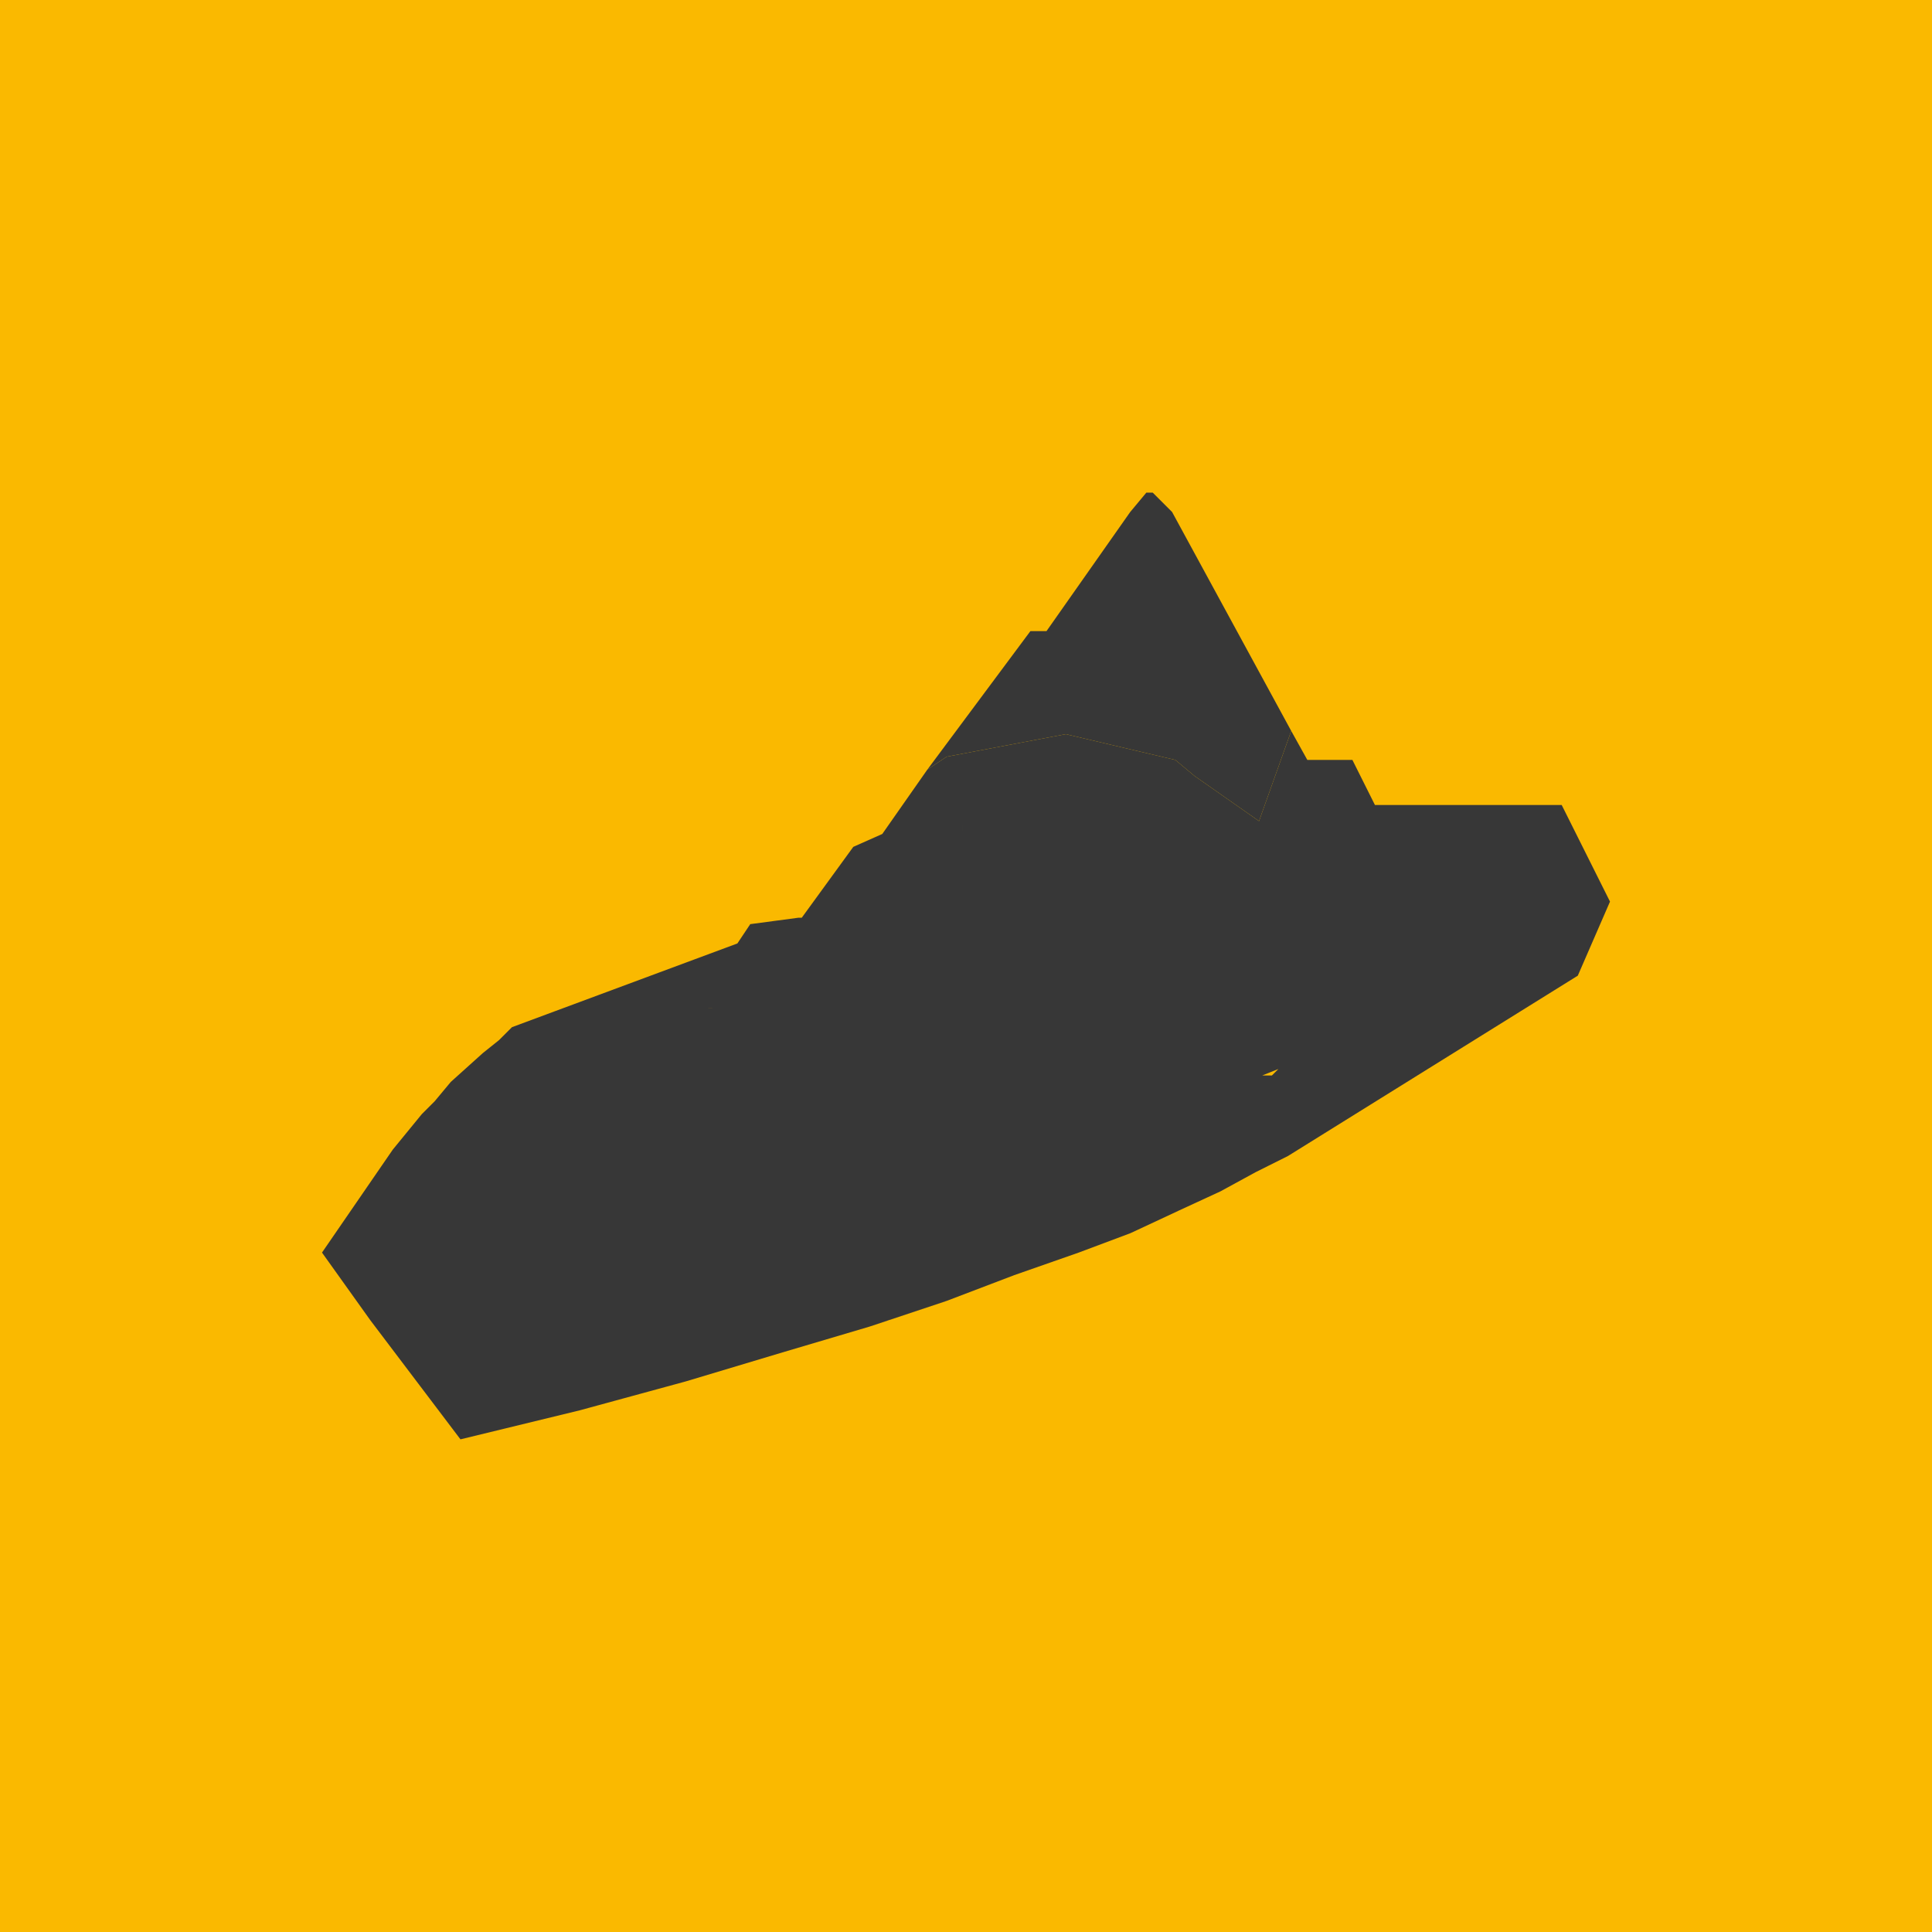
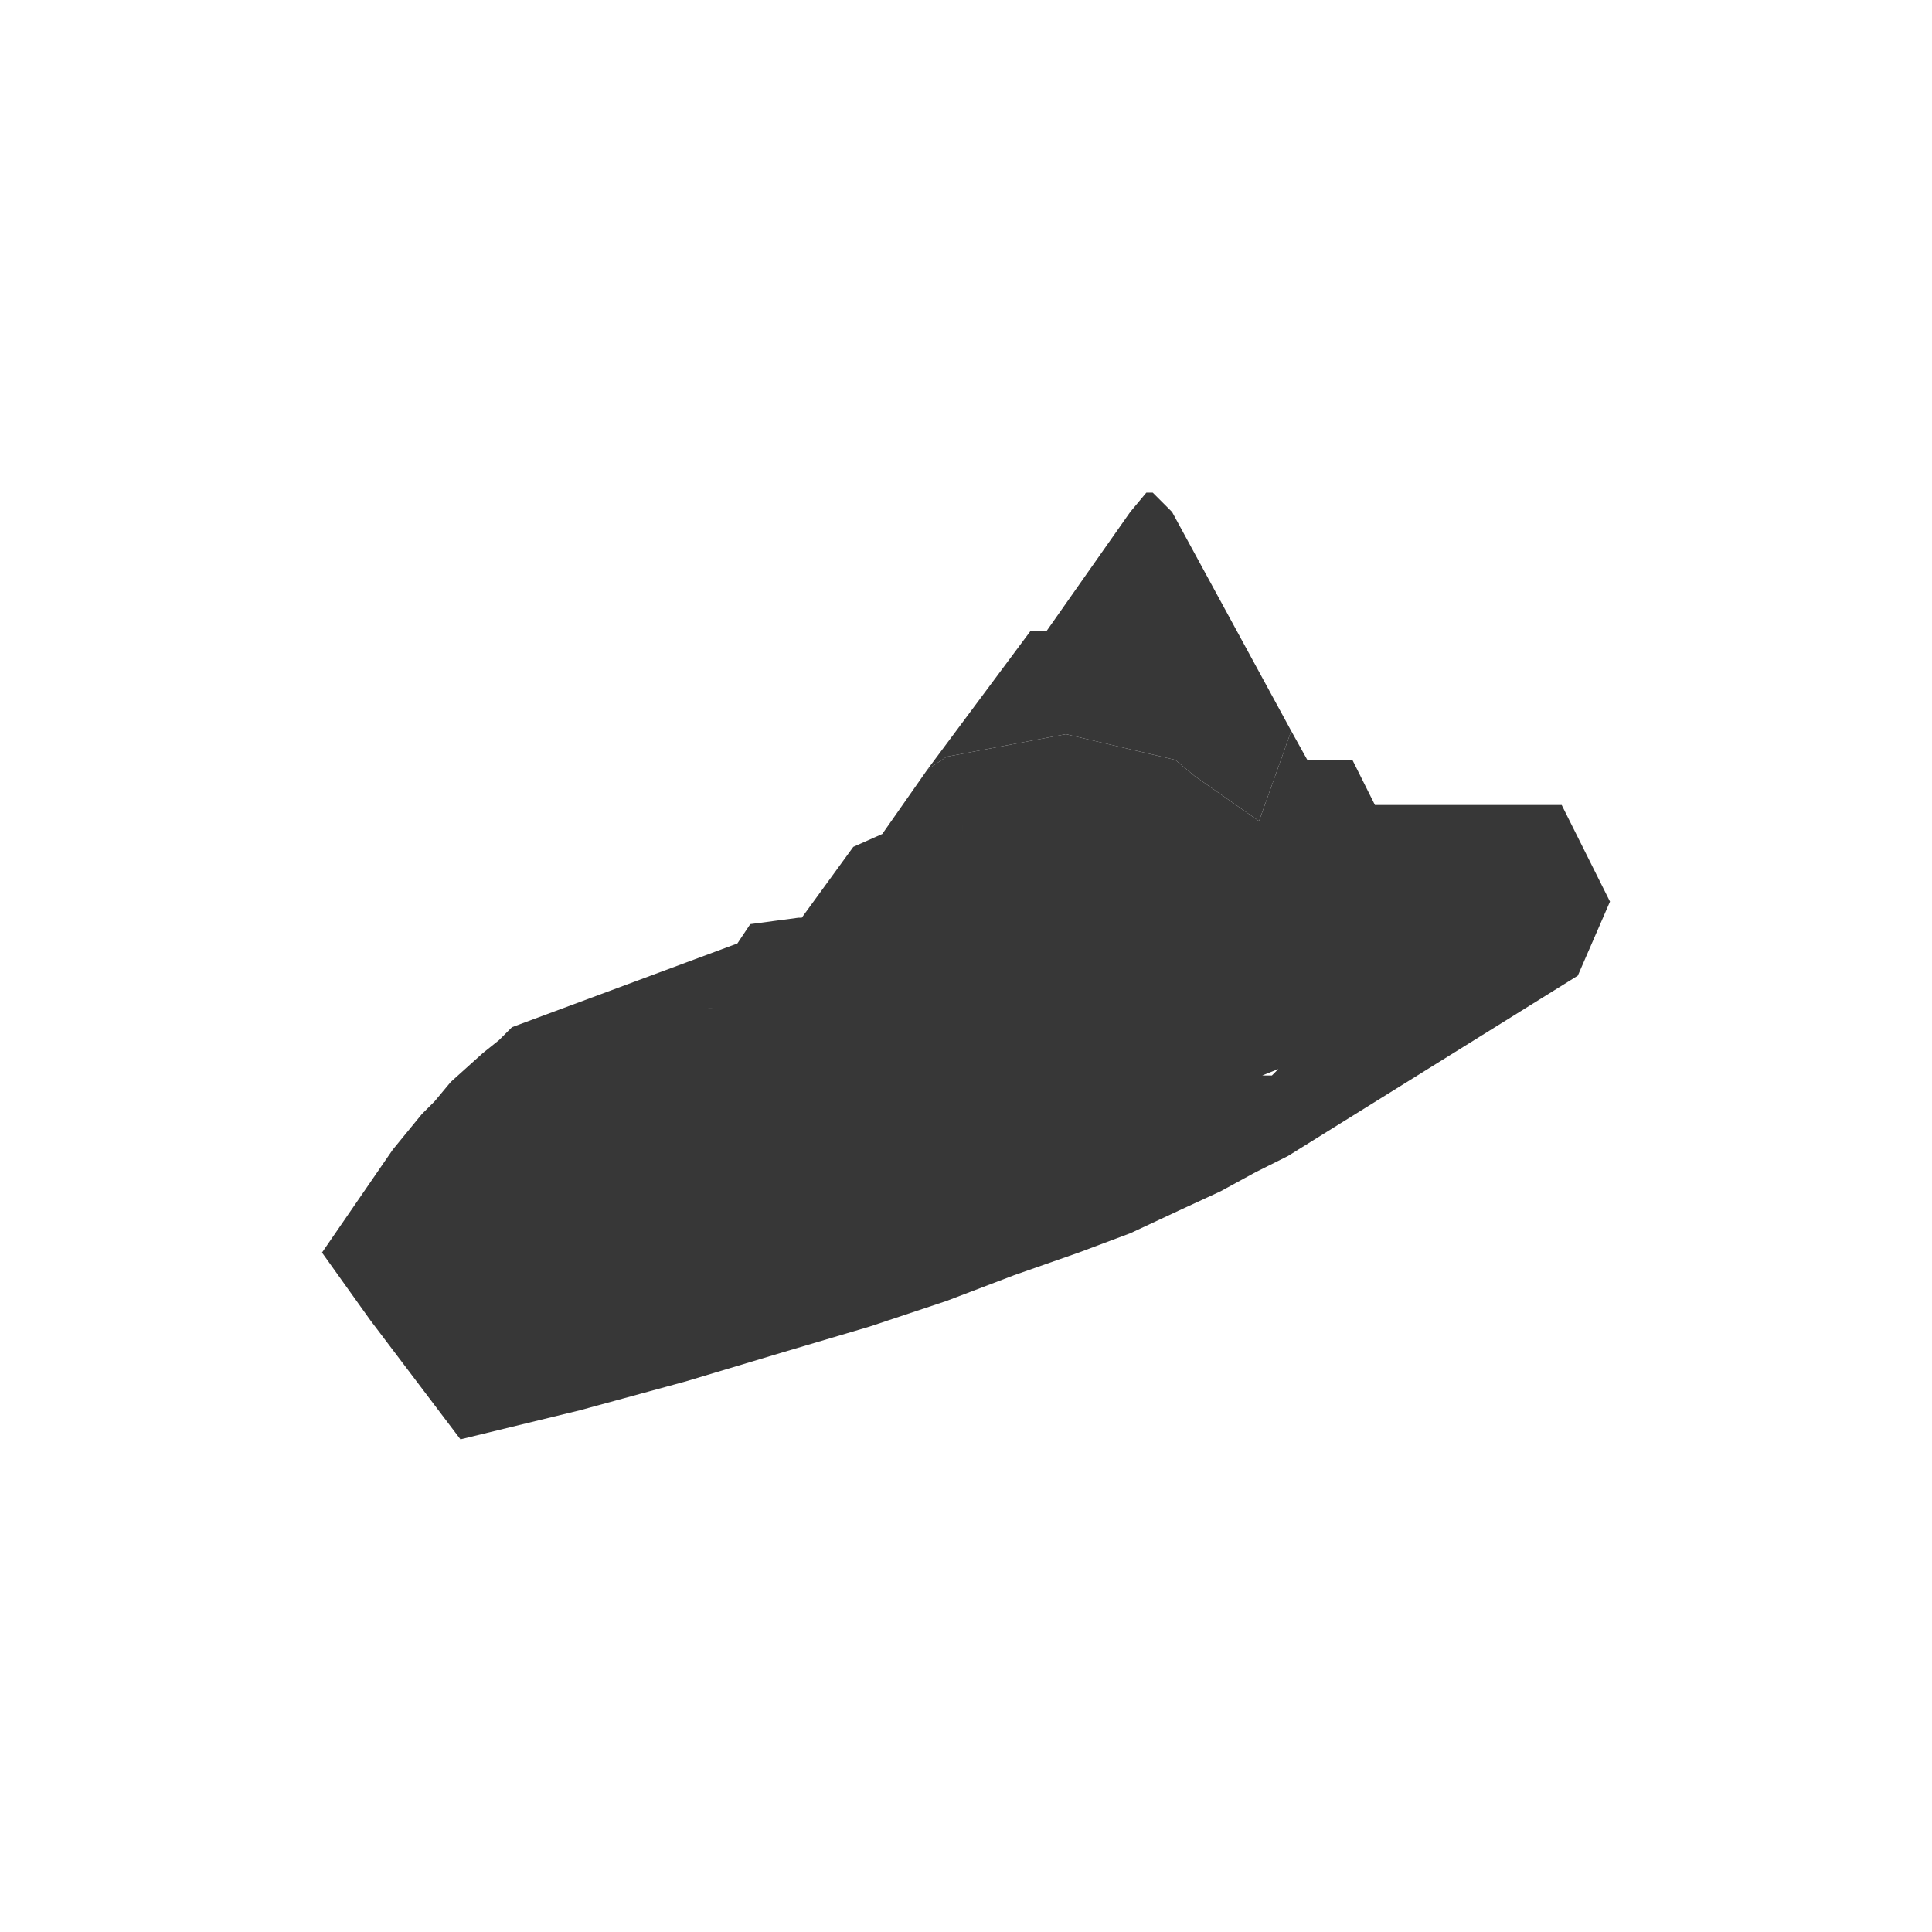
<svg xmlns="http://www.w3.org/2000/svg" viewBox="0 0 60 60">
  <defs>
    <style>
      .cls-1 {
        fill: #fab900;
      }

      .cls-2 {
        fill: #373737;
      }
    </style>
  </defs>
  <title>sea_launched</title>
  <g id="Layer_2" data-name="Layer 2">
    <g id="Headers">
-       <rect class="cls-1" width="60" height="60" />
      <g>
        <path class="cls-2" d="M48.3,27.1,50,28l-1.5-3-3.1,2.1L48.5,25H42.7L42,23.6l.8,2h0l-.8-2H40.6l-.5-.9-1,2.8-2-1.4h0l-.6-.5v5.1h0V23.6l-3.4-.8-3.7.7-.6,1h0l.6-1-.6.4-1.4,2,.4-.2.3-.2-.3.2h0l-.4.2-.9.4-1.6,2.2h-.1l-1.5.2h0l-.4.6-7,2.6-.4.4h0l-.5.4-1,.9-.5.6,3.8-.6-3.8.6-.4.4-.9,1.1L10,38.9l10.2-2.7,3.4-1,1.3-.4h0l-1.3.4-3.4,1L10,38.9,11.5,41h0l2.8,3.7,3.7-.9,3.3-.9,3-.9,2.7-.8,2.4-.8,2.1-.8,2-.7,1.6-.6,1.5-.7,1.3-.6,1.1-.6,1-.5,9-5.6L50,28l-1.7-.9Zm-5.4-.5h0v0Zm-.3-.6h0Zm.5.4h.1v-.2h0v.2Zm-.3-.1Zm.2-.2Zm0-.2Zm-.1.4Zm.1.2h0v-.2h0Zm-.2-.3V26h0v.2Zm-.1,0Zm.2.3Zm.2,0Zm.1,0h0v0Zm.1.2v-.2h0v.2Zm-.4-.9Zm0,.1v.2h0v-.2h0Zm-.1-.1Zm-.3.1Zm.3-.3h0v.2h0v-.2Zm0,.2v-.2h0Zm-.1-.1Zm-.3,0h0Zm-.4-2h0Zm.3,1.6v.2h0ZM42,23.8Zm0,0Zm0,0Zm0,0Zm0,0Zm-.1,0Zm-.2.1Zm.1,0Zm0-.1Zm0,.1Zm0,0Zm.2.6h-.1l-.3-.7.3.7Zm.5.9Zm0,0h0Zm0,0Zm0,0Zm-.1,0Zm0,0h0l-.2-.4.2.4h0l-.2-.5h0Zm-.3-.6Zm.3.7Zm-.1-.7h0l.3.6Zm.3.6Zm0,0Zm.1-.1Zm0,.1Zm0,0Zm-.1,0h0Zm.1,0Zm0-.1-.2-.5h0l.2.5Zm-.8-1.6Zm-.1.1Zm-.1,0Zm.7,1.7Zm.2,0Zm0,0Zm.1-.1v0Zm-5.2.9.4,2.3h0ZM31.7,25Zm-.5-.4v0h0Zm-.9,1h0Zm-.1,0h0Zm0,0v.2h0Zm0,.2h0Zm.2-.2Zm-.1,0Zm0,0h0v0Zm-.3,0Zm-.1,0Zm-.1.2Zm.1,0h0v-.2H30v0h-.1v.2h0Zm.1,0v0Zm.4-.1h0Zm0,.1Zm.1-.2h0Zm.1.1Zm-.3-.5Zm-.3,0h0Zm-.7.4Zm.5.1h0v0Zm.1.1V26h0Zm.3,0h0v0Zm.2,0h0v0Zm.2.2Zm0,0v0Zm3.2-1.4Zm.2-.2Zm0,0v.2h0v-.2Zm-.1.2h0Zm-.1,0Zm.1.1Zm.2-.1Zm.1,0h0Zm-.2.1h0Zm-.2-.1Zm0,.1Zm0-.1h0Zm.1.1h0Zm.1,0Zm.2,0h0Zm-.1-.1Zm0,0Zm0,0Zm-.3,0Zm0,0h0Zm.4,1.7h0l-.8-.5-.8.6.3,3.8-.3-3.8.8-.6ZM36,28.7h-.6L33,30.2l2.4-1.5Zm-1.1-4.1h0Zm-.9-.1h0v-.2h0v.2h0Zm-2.4,0h0l-.7-.2h0Zm-1.9-.2h0Zm-.2.8h0ZM26.6,32l-.7.2-2.6.9h0l2.6-.9h0Zm-3.4,1.1h0Zm-1.1-2.8-.7,1.1v0l.7-1.1Zm2.2-1h0l-1,1,1-1Zm-2.3,2h.7l1.4-1.5h0l-1.4,1.5H22l.7-.7Zm1.1.3h0Zm-1.2-.2L21.1,33h0Zm3.2-1.5-1.2,1,1.2-1ZM24,29.3Zm2.7,5,2.8-.9.5-.2-.5.2Zm4,2.3-.2-3.5h0l.2,3.5L33.1,35Zm6.1-3L35.7,32l1.1,1.6h0Zm1,.7h0l.5-.2Zm1.7-.9h-.3l.5-.2.7-5.6-.7,5.6Zm6-3Z" />
        <path class="cls-2" d="M33.1,22.8l3.4.8h0l.6.5h0l2,1.4,1-2.8-3.7-6.8-.6-.6h0v0h-.2l-.5.6-2.6,3.7H32l-3.2,4.3.6-.4ZM32,22.5l.6-.8h0l-.6.8h2.4v0Zm.6-.8h0Zm2,.9v-.9h0v.9h0Zm.6-.9h0Zm1.3,0h0v0Zm.3.9-.2-.9.2.9Zm.1,0v-.9h0v.9h0Zm1.5-.2v0h0Zm1-1,.4.8-.4-.8h0Zm-.4.7-.3-.6h0Zm-.9-.5h0Zm-.6.5v-.4h0Zm-.6-2.5-.4-1.9.4,1.9h0Zm-4.5,2.1-.6.8h0l.6-.8H30.7l-.5.9.5-.9Zm-1.8-.1Z" />
      </g>
    </g>
  </g>
</svg>